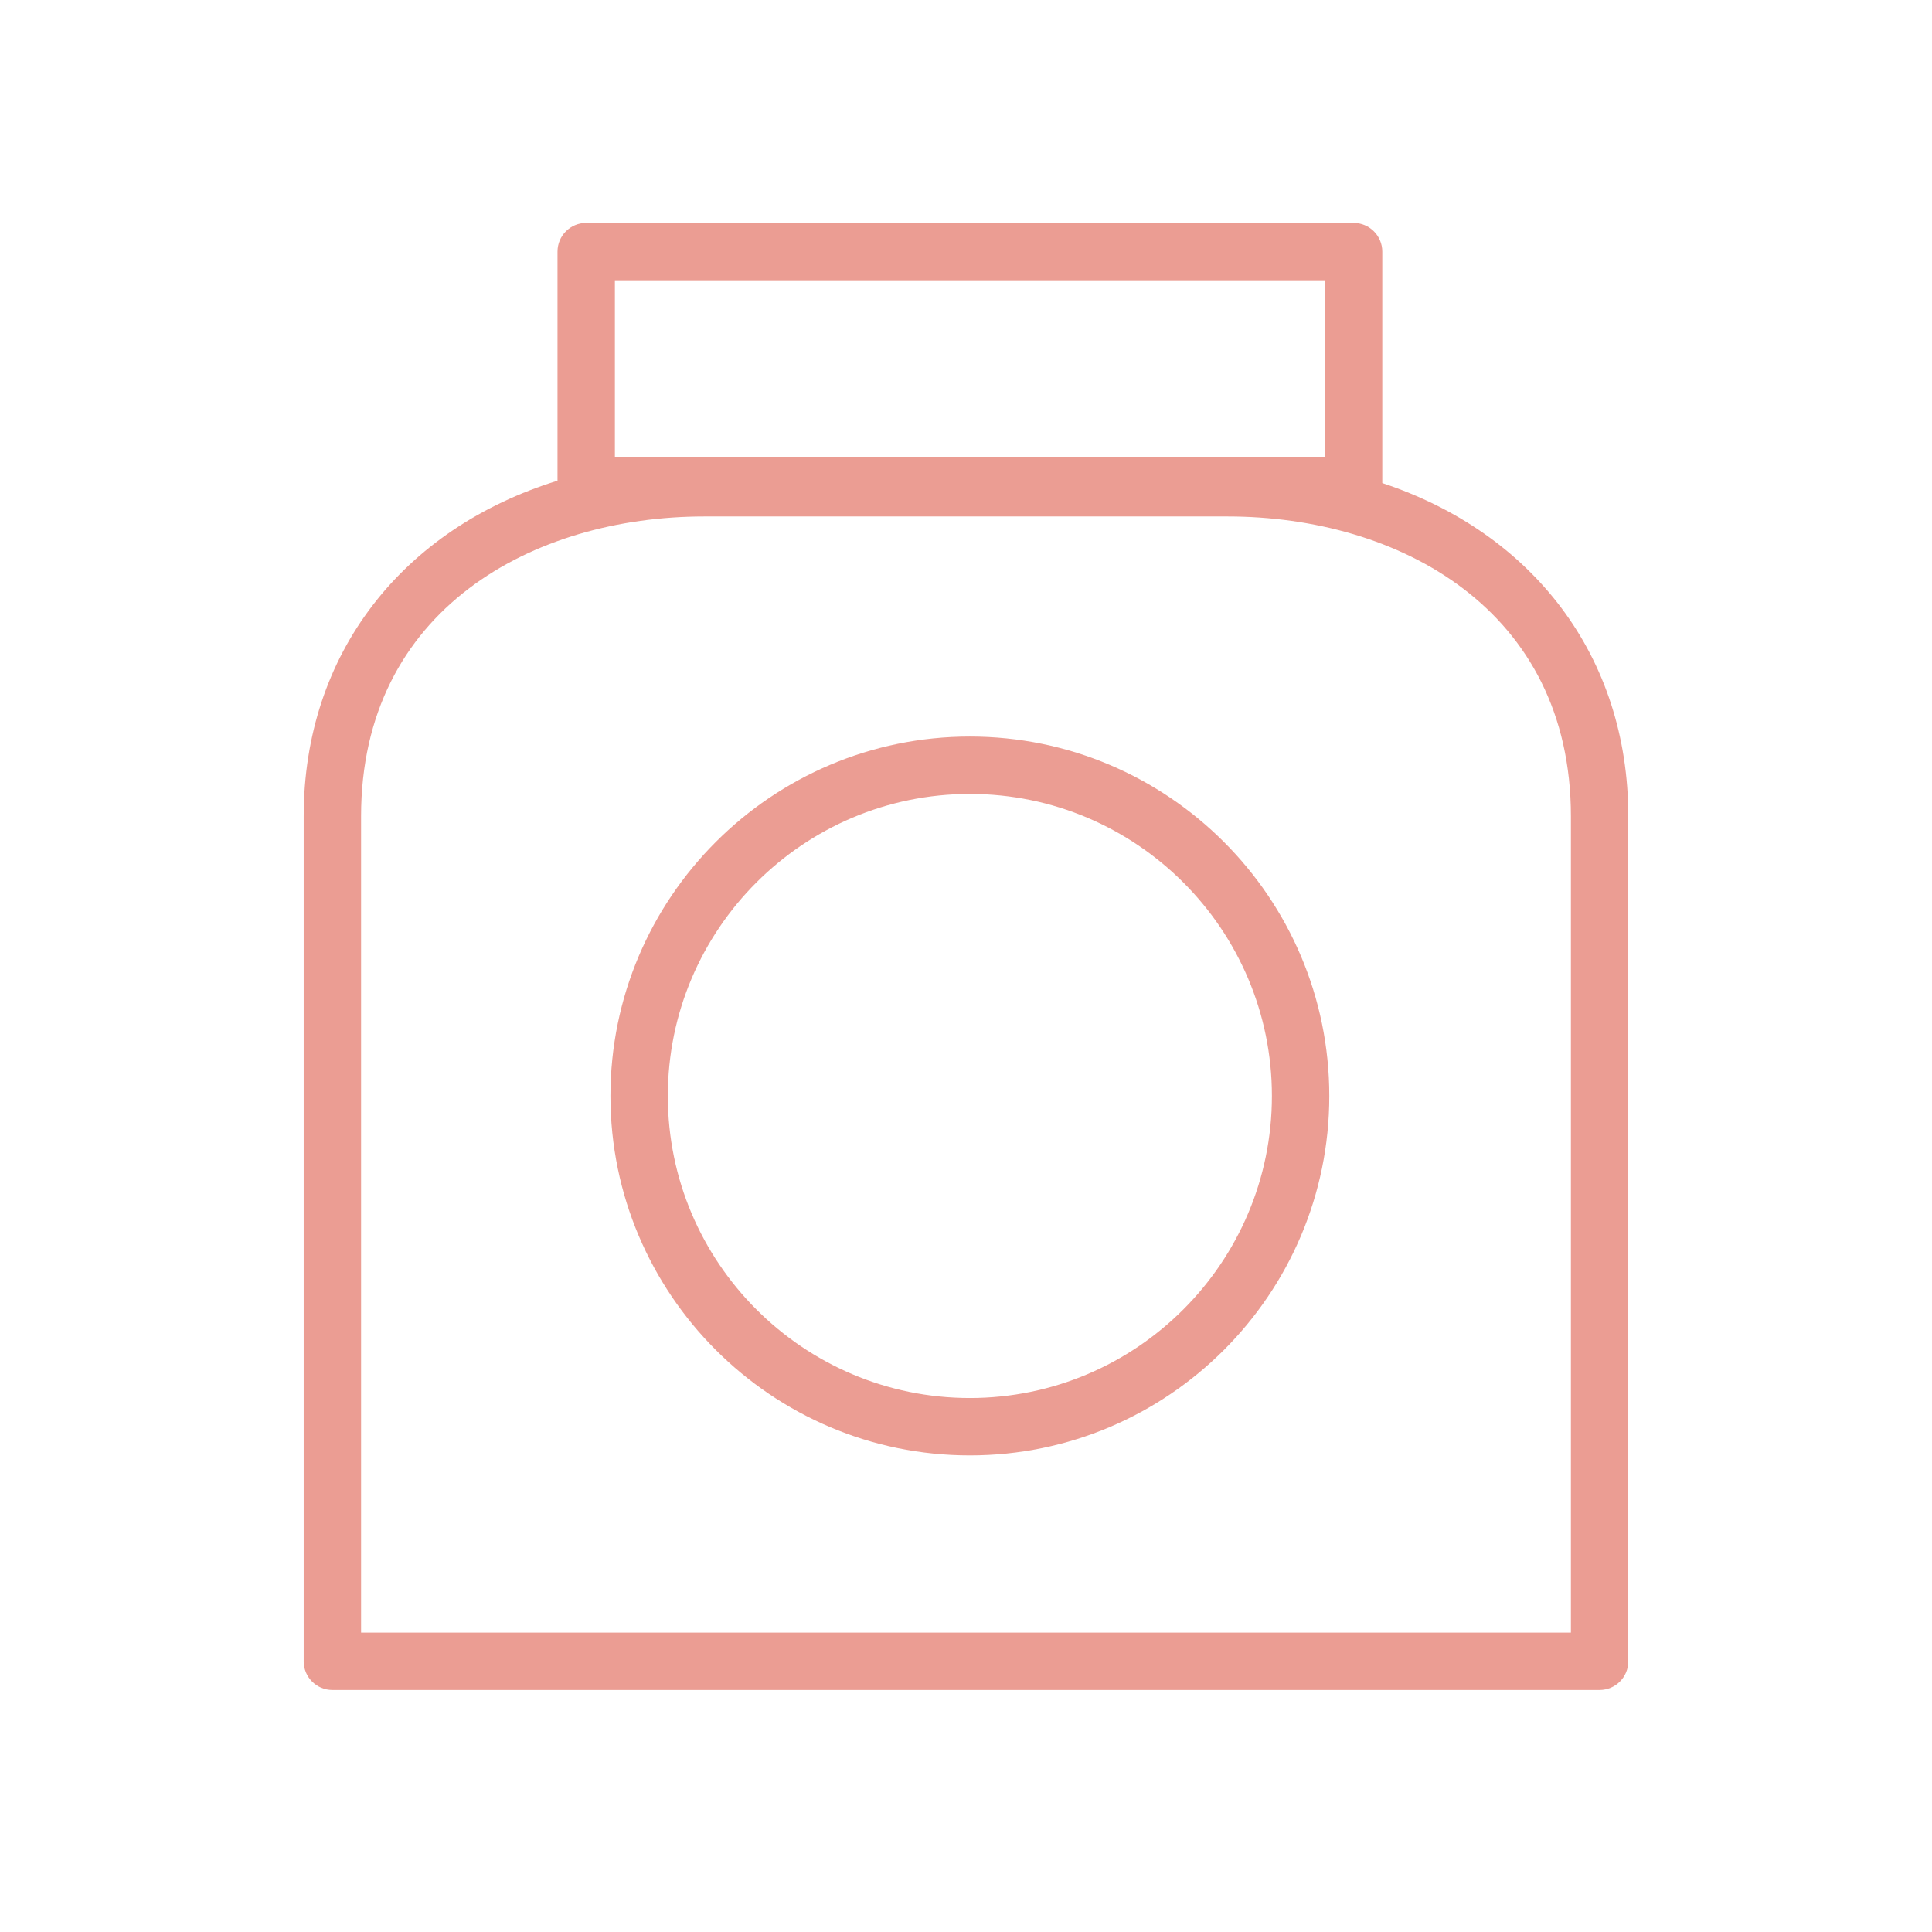
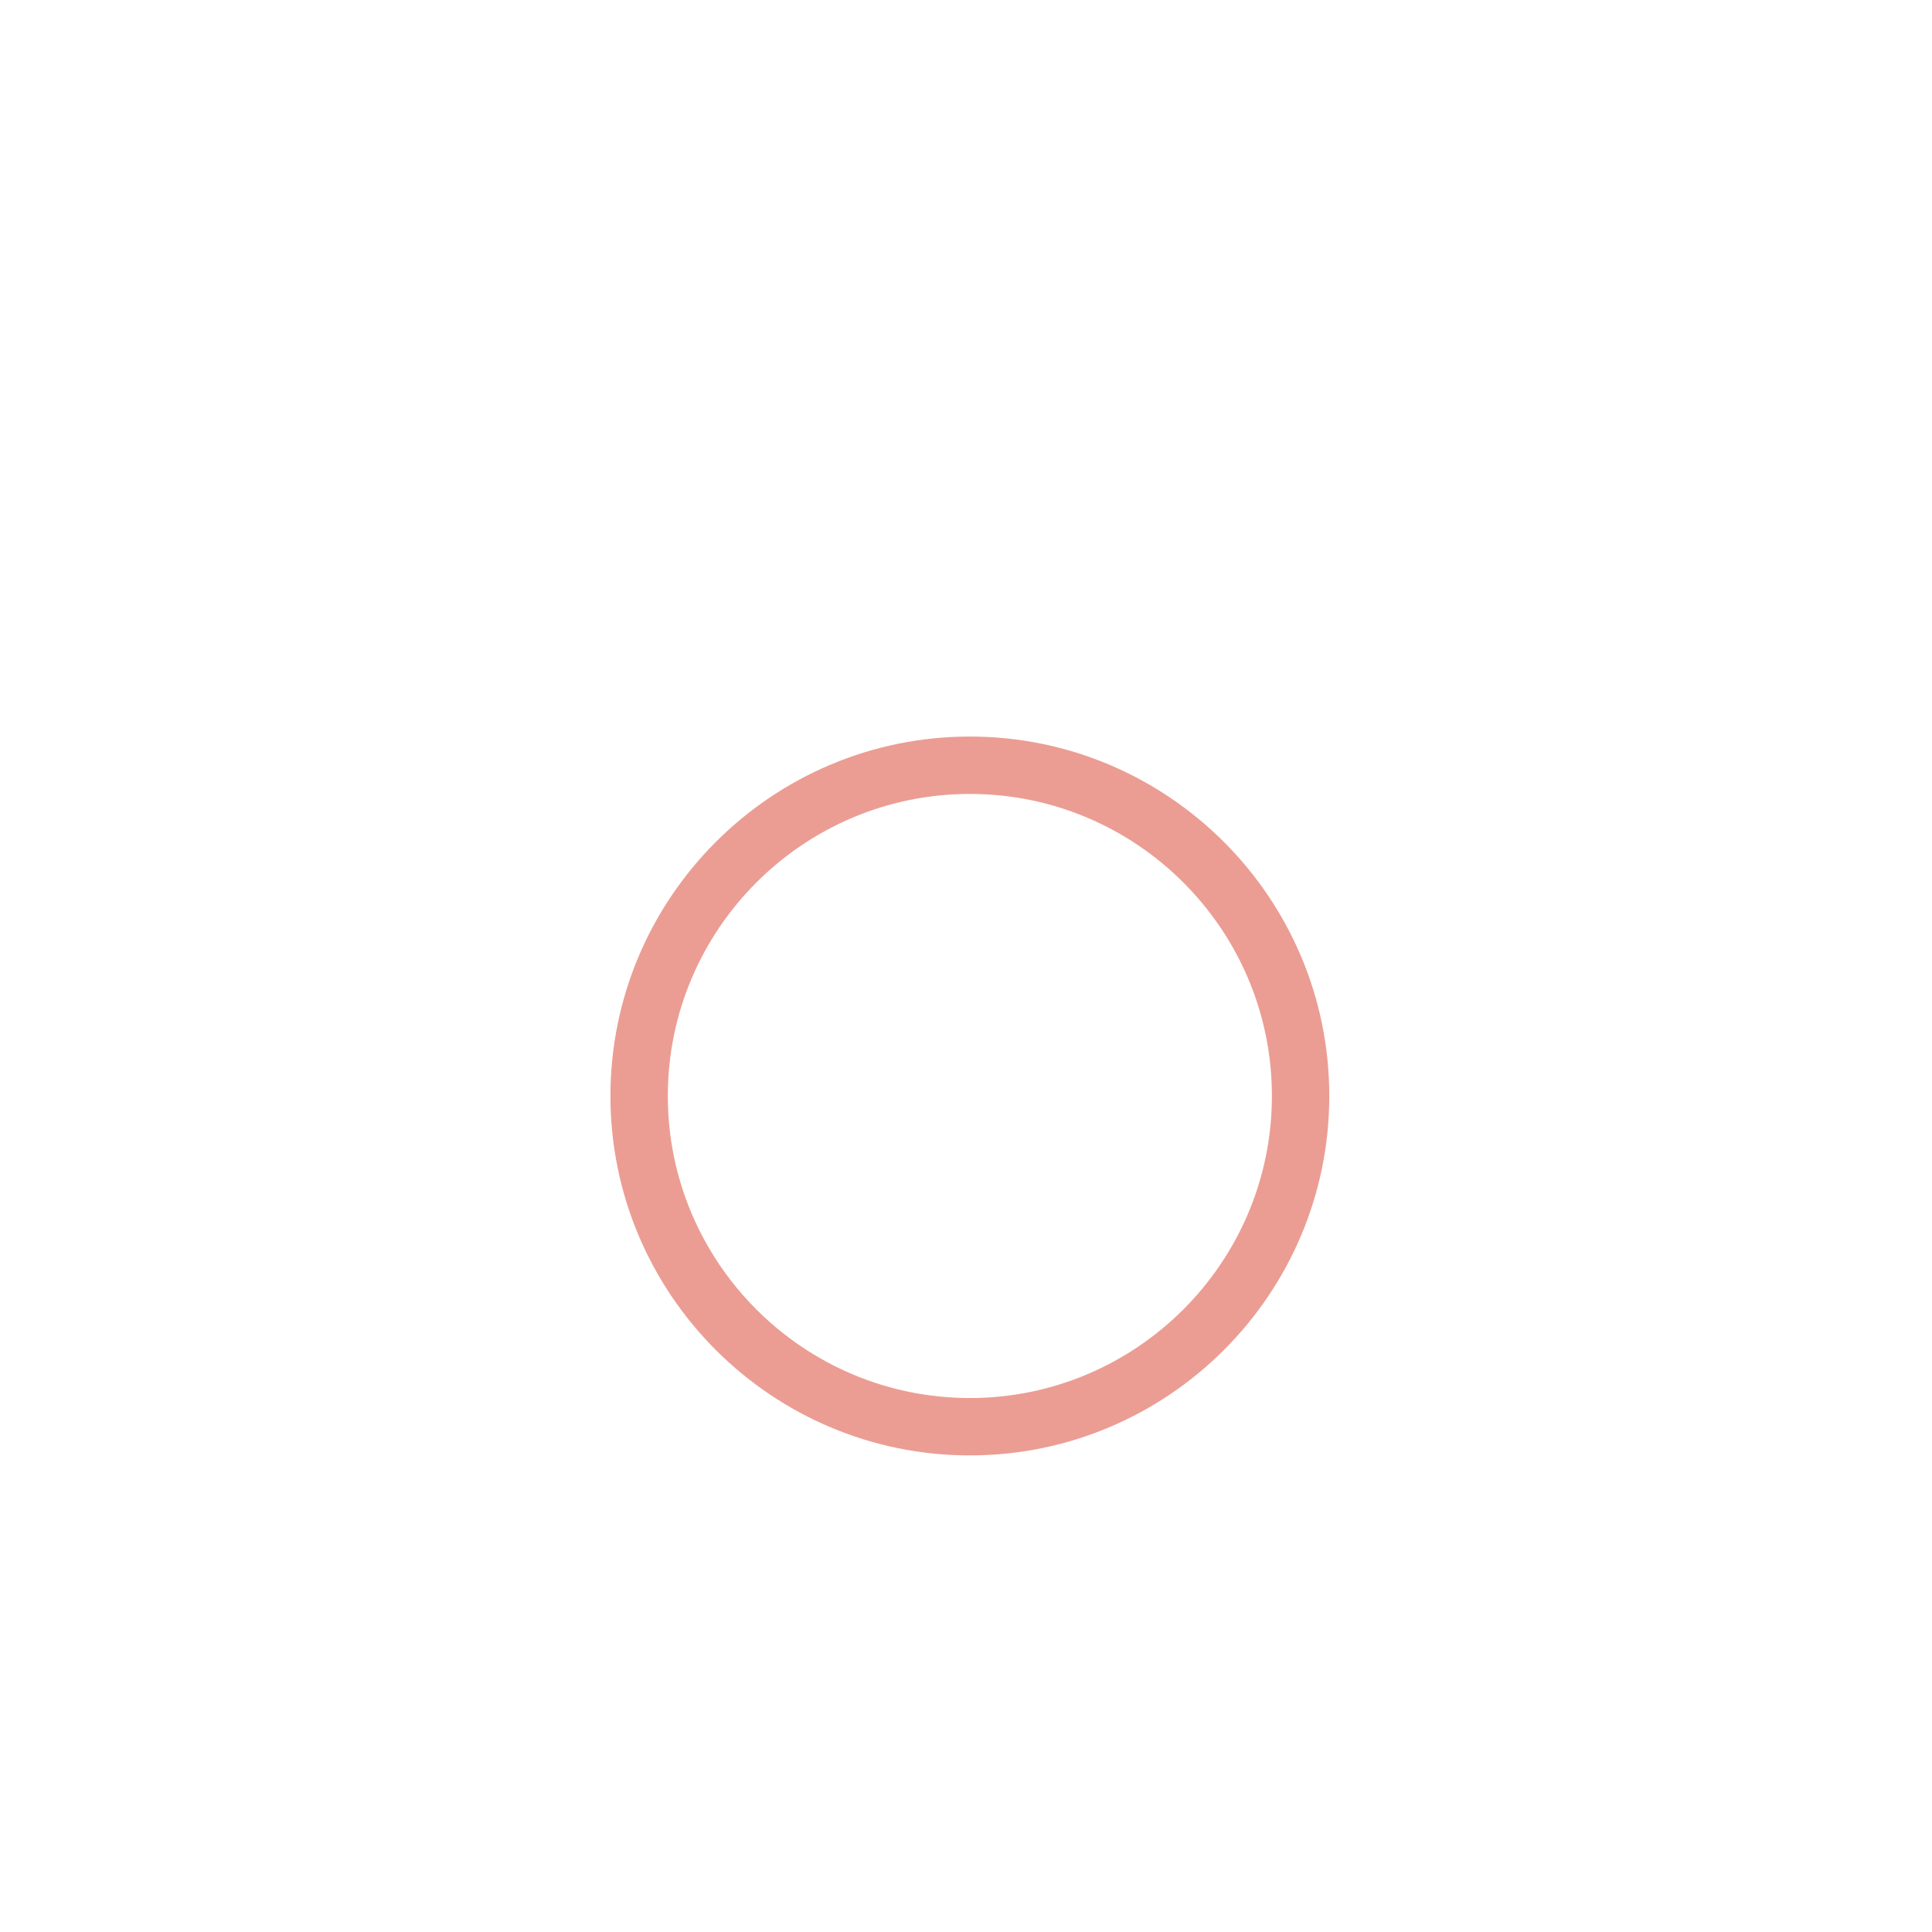
<svg xmlns="http://www.w3.org/2000/svg" width="101" height="101" viewBox="0 0 101 101" fill="none">
-   <path d="M72.262 25.253V13.153C72.262 12.324 71.59 11.653 70.762 11.653H30.645C29.816 11.653 29.145 12.324 29.145 13.153V25.129C21.069 27.632 15.876 34.147 15.876 42.677V86.849C15.876 87.677 16.547 88.349 17.376 88.349H83.623C84.451 88.349 85.123 87.677 85.123 86.849V42.677C85.123 34.292 80.107 27.848 72.262 25.253ZM32.145 14.653H69.262V23.917H32.145V14.653ZM82.123 85.349H18.876V42.677C18.876 31.847 27.885 26.999 36.814 26.999H64.178C73.111 26.999 82.123 31.847 82.123 42.677V85.349Z" fill="#EB9D93" />
  <path d="M50.702 38.505C40.341 38.505 31.912 46.934 31.912 57.295C31.912 67.656 40.341 76.085 50.702 76.085C61.063 76.085 69.492 67.656 69.492 57.295C69.492 46.934 61.063 38.505 50.702 38.505ZM50.702 73.085C41.995 73.085 34.912 66.002 34.912 57.295C34.912 48.588 41.995 41.505 50.702 41.505C59.409 41.505 66.492 48.588 66.492 57.295C66.492 66.002 59.409 73.085 50.702 73.085Z" fill="#EB9D93" />
</svg>